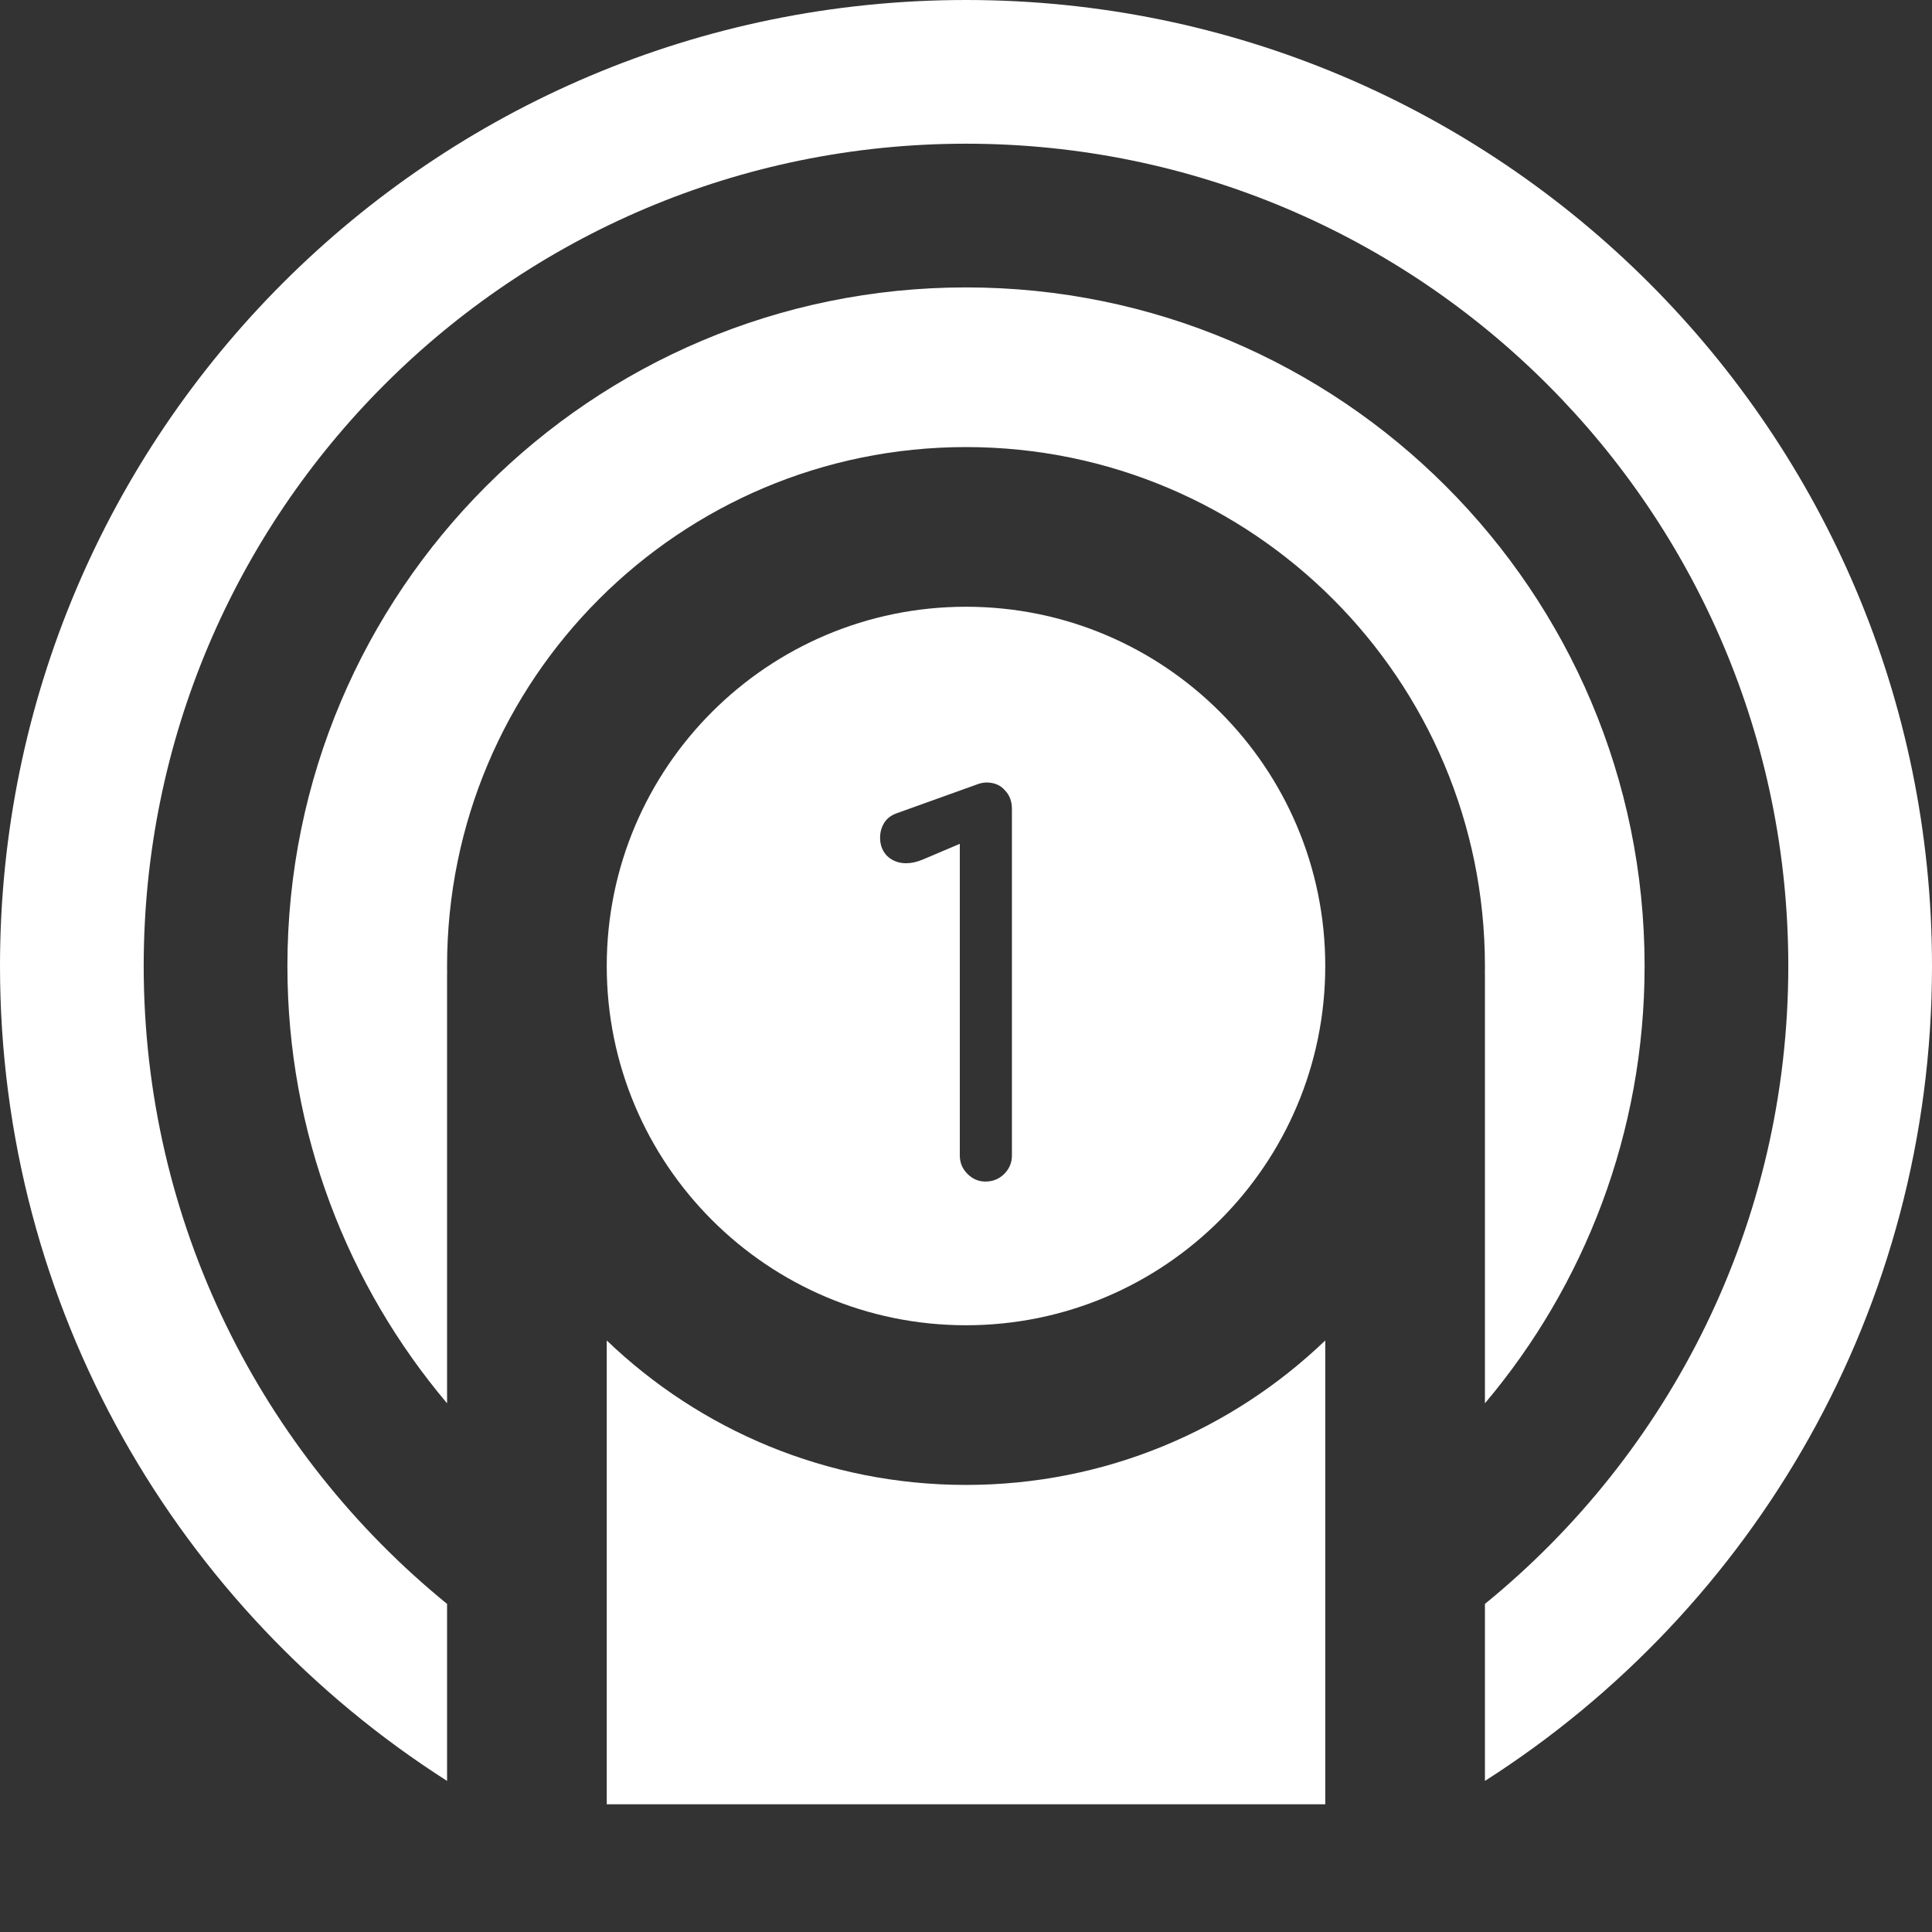
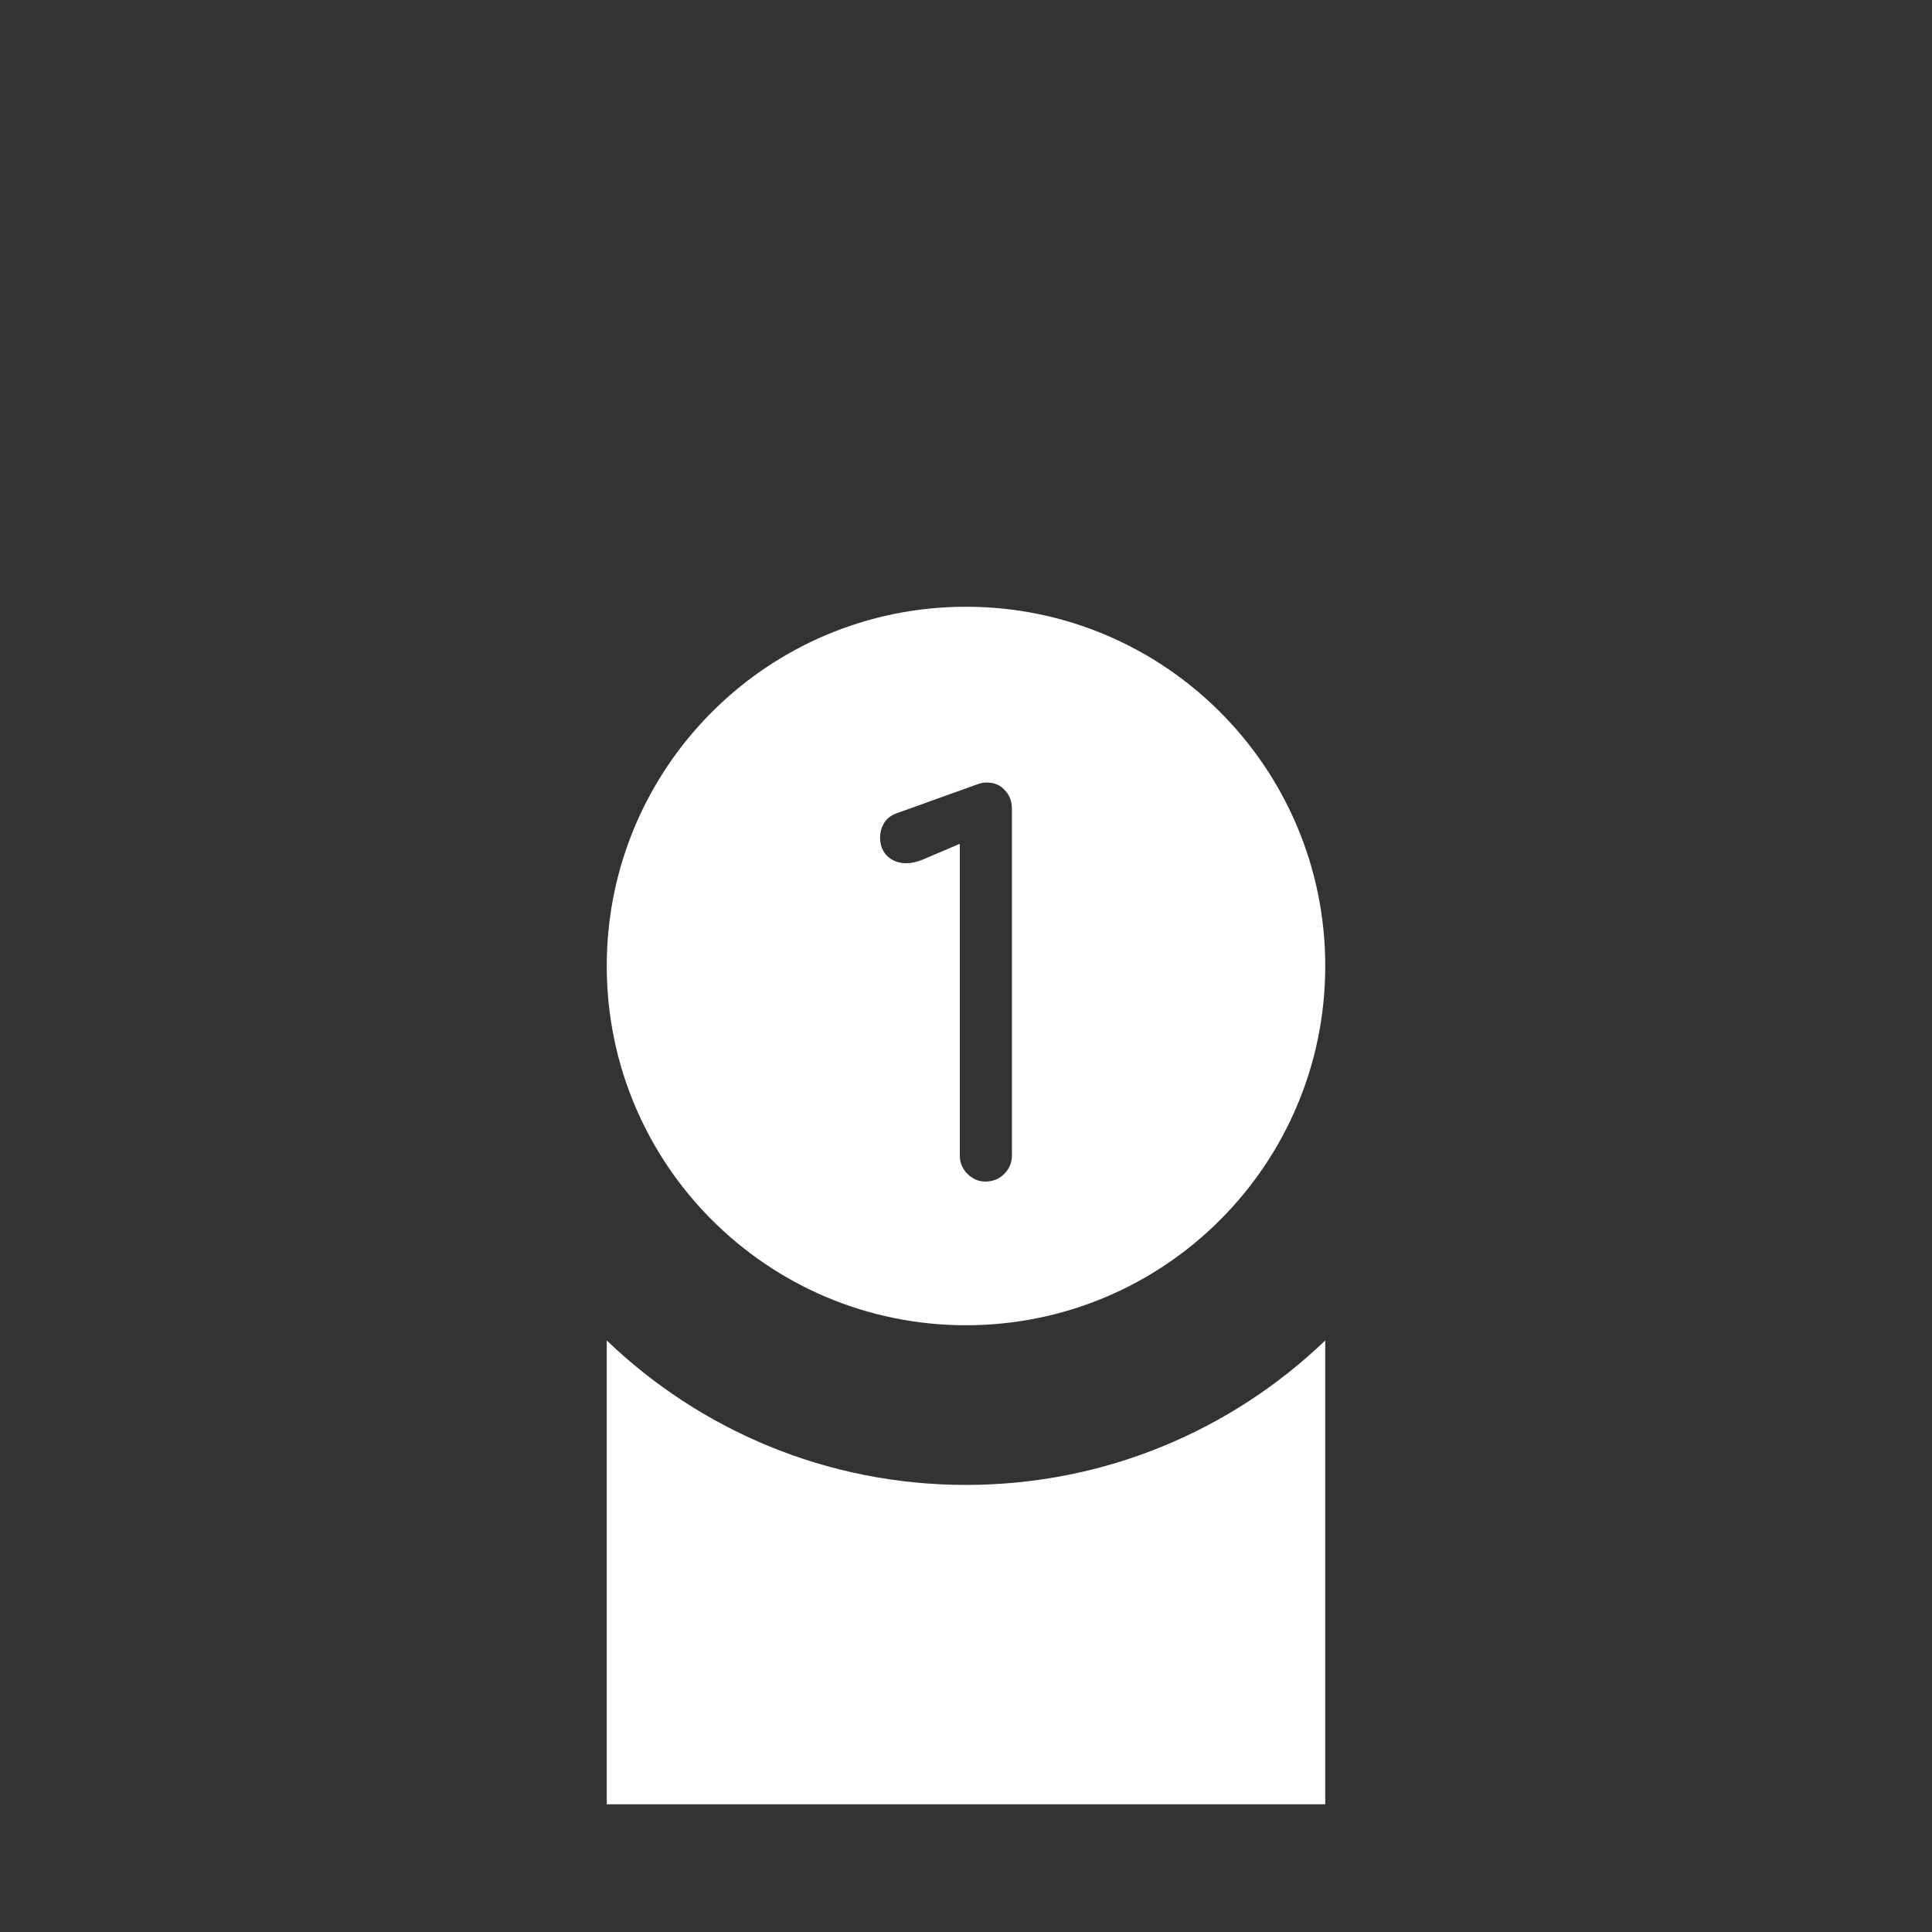
<svg xmlns="http://www.w3.org/2000/svg" width="121" height="121" viewBox="0 0 121 121" fill="none">
  <rect x="0" y="0" width="121" height="121" fill="#333333" stroke="none" />
  <path fill-rule="evenodd" clip-rule="evenodd" d="M83 83.952C77.16 89.556 69.233 93 60.5 93C51.767 93 43.84 89.556 38 83.952V113H83V83.952ZM38 60.5C38 48.074 48.074 38 60.5 38C72.926 38 83 48.074 83 60.5C83 72.926 72.926 83 60.5 83C48.074 83 38 72.926 38 60.5ZM61.712 74C61.285 74 60.912 73.84 60.592 73.52C60.272 73.2 60.112 72.816 60.112 72.368V52.848L57.776 53.84C57.413 53.989 57.072 54.064 56.752 54.064C56.283 54.064 55.888 53.915 55.568 53.616C55.269 53.317 55.12 52.933 55.12 52.464C55.12 52.123 55.205 51.813 55.376 51.536C55.547 51.259 55.813 51.056 56.176 50.928L61.168 49.136C61.275 49.093 61.381 49.061 61.488 49.04C61.595 49.019 61.691 49.008 61.776 49.008C62.267 49.008 62.651 49.168 62.928 49.488C63.227 49.787 63.376 50.181 63.376 50.672V72.368C63.376 72.816 63.216 73.2 62.896 73.52C62.576 73.84 62.181 74 61.712 74Z" fill="white" />
-   <path fill-rule="evenodd" clip-rule="evenodd" d="M28 87.888C21.76 80.491 18 70.935 18 60.5C18 37.028 37.028 18 60.5 18C83.972 18 103 37.028 103 60.5C103 70.935 99.24 80.491 93 87.888V61H92.996C92.999 60.834 93 60.667 93 60.5C93 42.551 78.449 28 60.5 28C42.551 28 28 42.551 28 60.5C28 60.667 28.001 60.834 28.004 61H28V87.888Z" fill="white" />
-   <path fill-rule="evenodd" clip-rule="evenodd" d="M28 111.538C11.165 100.796 0 81.952 0 60.5C0 27.087 27.087 0 60.5 0C93.913 0 121 27.087 121 60.5C121 81.952 109.835 100.796 93 111.538V100.452C104.594 91.009 112 76.619 112 60.5C112 32.057 88.943 9 60.5 9C32.057 9 9 32.057 9 60.5C9 76.619 16.406 91.009 28 100.452V111.538Z" fill="white" />
</svg>